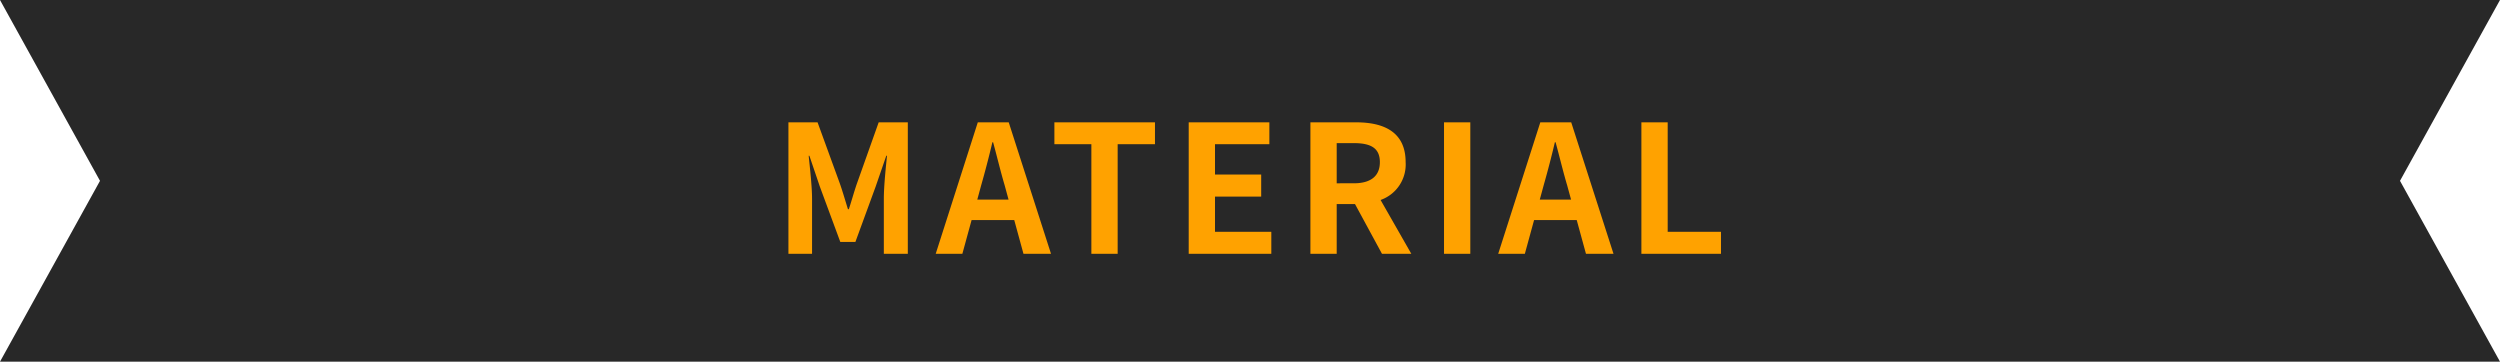
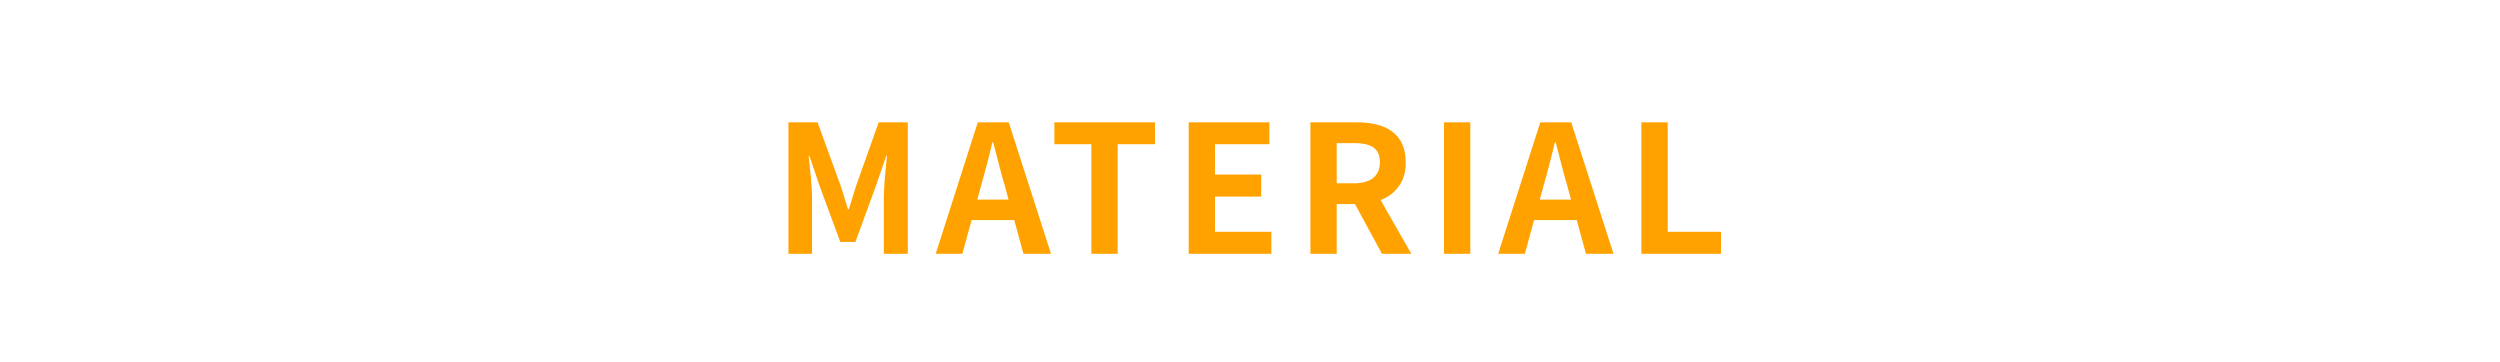
<svg xmlns="http://www.w3.org/2000/svg" width="394" height="57" viewBox="0 0 394 57">
  <g id="グループ_100" data-name="グループ 100" transform="translate(-217 -1809)">
-     <path id="前面オブジェクトで型抜き_5" data-name="前面オブジェクトで型抜き 5" d="M-2526,57h-394l15.76-28.5L-2920,0h394l-15.76,28.5L-2526,57Z" transform="translate(3137 1809)" fill="#282828" />
    <path id="パス_643" data-name="パス 643" d="M-72.744,0h3.724V-8.652c0-1.96-.336-4.844-.532-6.8h.112l1.652,4.872,3.22,8.708h2.38L-59-10.584l1.68-4.872h.112c-.2,1.96-.5,4.844-.5,6.8V0h3.78V-20.72H-58.52l-3.444,9.688c-.448,1.288-.812,2.66-1.26,4h-.14c-.42-1.344-.812-2.716-1.26-4l-3.528-9.688h-4.592ZM-42.98-8.54l.616-2.268c.616-2.156,1.232-4.508,1.764-6.776h.112c.616,2.24,1.176,4.62,1.82,6.776l.616,2.268ZM-35.7,0h4.34l-6.664-20.72H-42.9L-49.532,0h4.2l1.456-5.32h6.72ZM-25,0h4.144V-17.276h5.88V-20.72H-30.828v3.444H-25ZM-9.66,0H3.36V-3.472H-5.516V-9.016h7.28v-3.472h-7.28v-4.788H3.052V-20.72H-9.66ZM13.664-17.444h2.688c2.66,0,4.116.756,4.116,3,0,2.212-1.456,3.332-4.116,3.332H13.664ZM25.424,0,20.58-8.484a5.931,5.931,0,0,0,3.948-5.964c0-4.76-3.444-6.272-7.784-6.272H9.52V0h4.144V-7.84h2.884L20.8,0Zm5.152,0H34.72V-20.72H30.576ZM45.668-8.54l.616-2.268c.616-2.156,1.232-4.508,1.764-6.776h.112c.616,2.24,1.176,4.62,1.82,6.776L50.6-8.54ZM52.948,0h4.34L50.624-20.72H45.752L39.116,0h4.2l1.456-5.32h6.72Zm8.736,0H74.228V-3.472h-8.4V-20.72H61.684Z" transform="translate(414 1849)" fill="#ffa200" />
  </g>
</svg>